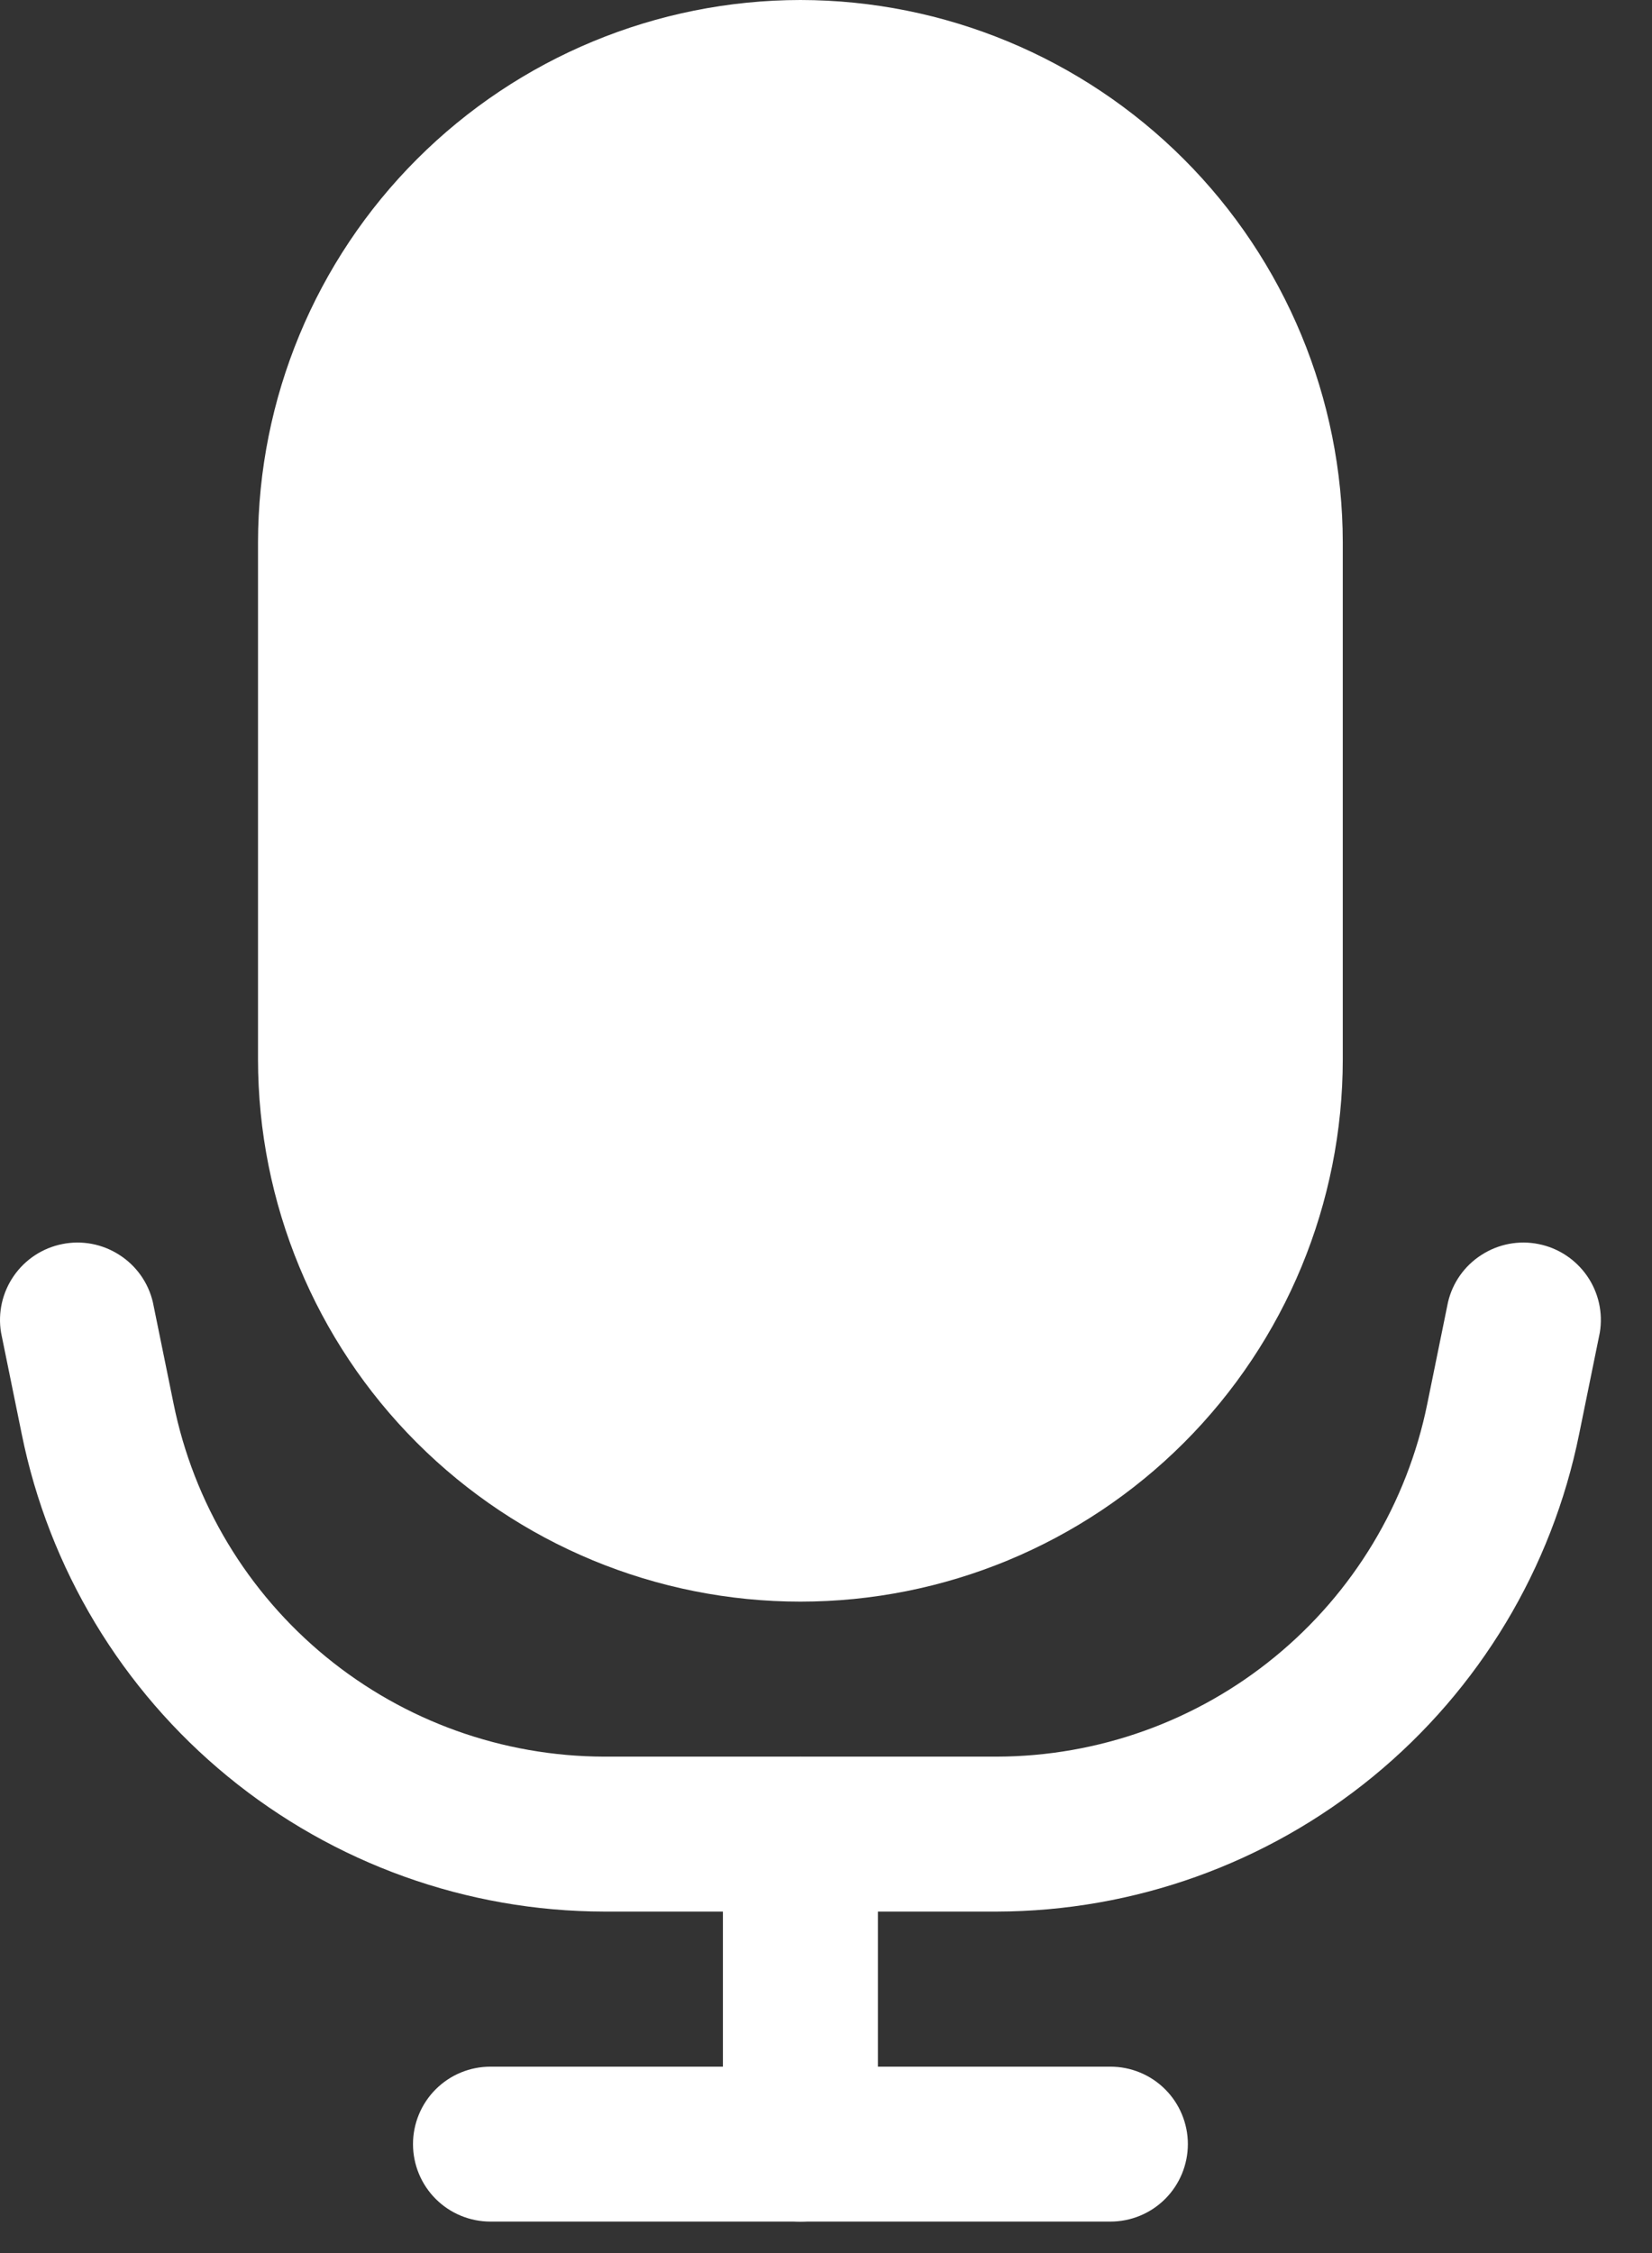
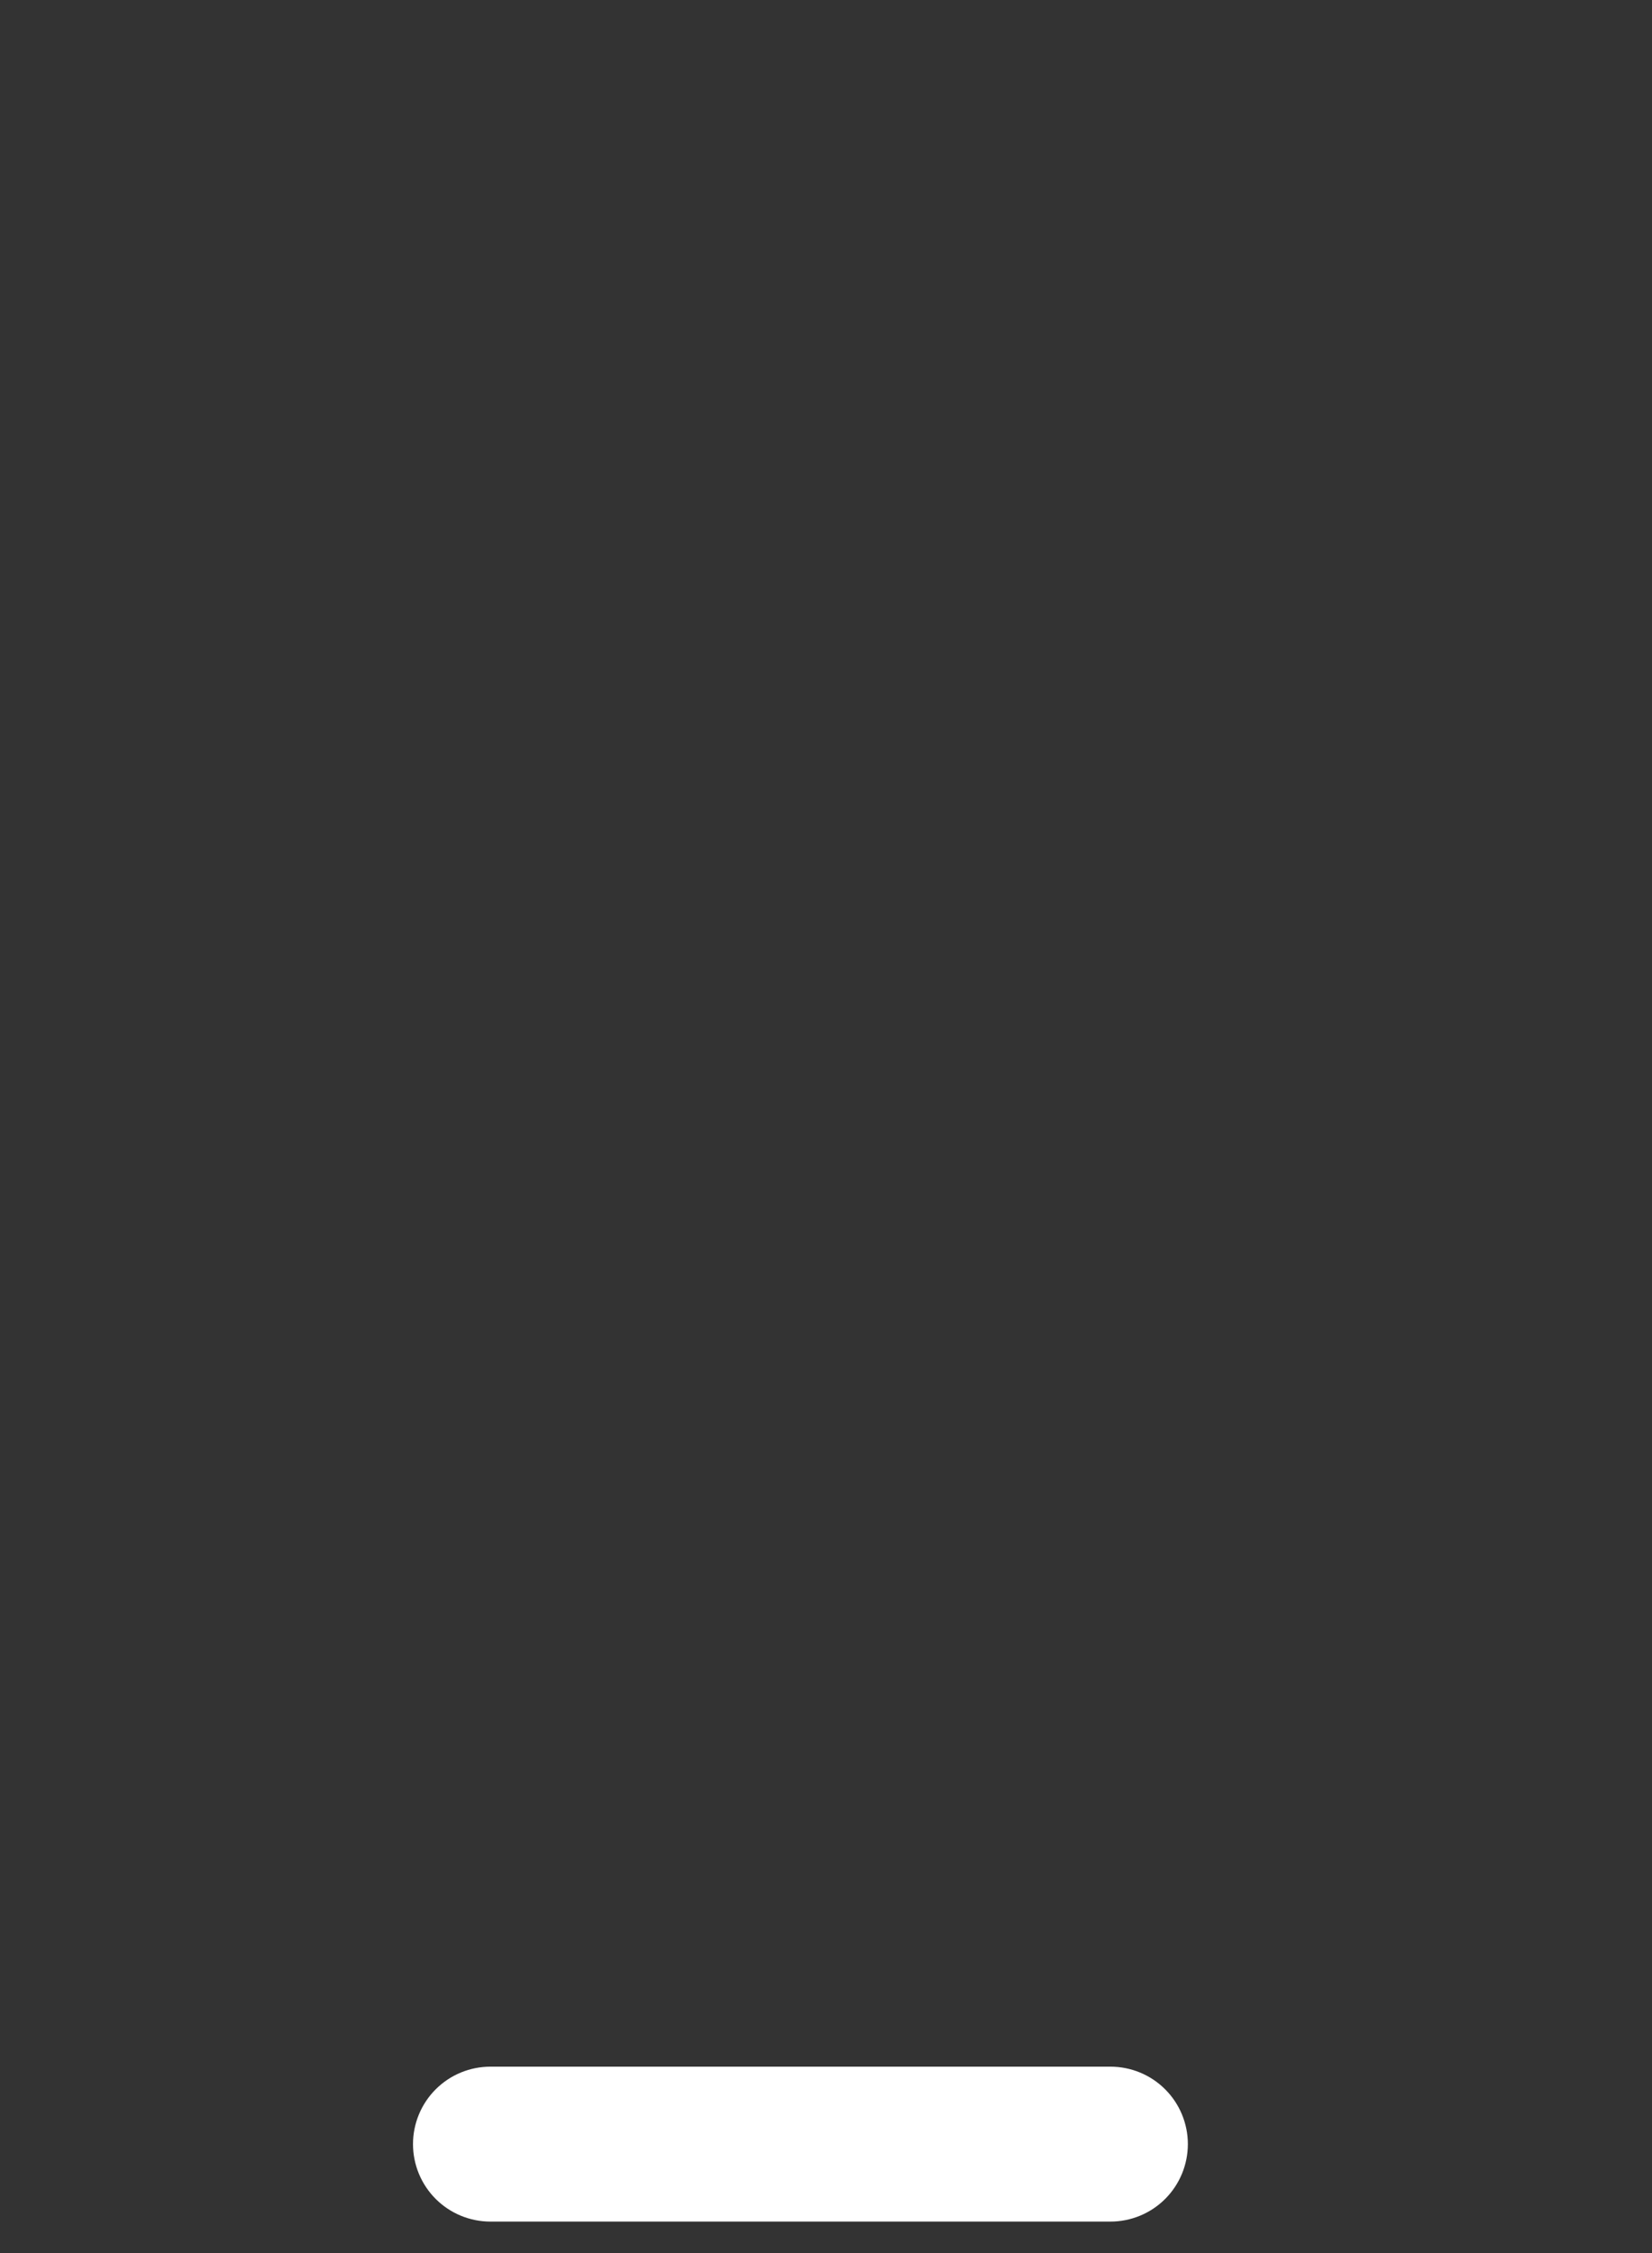
<svg xmlns="http://www.w3.org/2000/svg" width="22" height="30" viewBox="0 0 22 30" fill="none">
  <rect x="0" y="0" width="22" height="30" fill="#333333" stroke="none" />
  <path d="M14.787 29.581H6.532C6.258 29.581 5.996 29.473 5.802 29.279C5.609 29.086 5.5 28.823 5.5 28.549C5.5 28.276 5.609 28.013 5.802 27.82C5.996 27.626 6.258 27.518 6.532 27.518H14.787C15.061 27.518 15.323 27.626 15.517 27.82C15.71 28.013 15.819 28.276 15.819 28.549C15.819 28.823 15.71 29.086 15.517 29.279C15.323 29.473 15.061 29.581 14.787 29.581Z" fill="white" />
-   <path d="M10.659 29.581C10.385 29.581 10.123 29.473 9.929 29.279C9.736 29.085 9.627 28.823 9.627 28.549V24.422C9.627 24.148 9.736 23.886 9.929 23.692C10.123 23.498 10.385 23.39 10.659 23.39C10.932 23.39 11.195 23.498 11.389 23.692C11.582 23.886 11.691 24.148 11.691 24.422V28.549C11.691 28.823 11.582 29.085 11.389 29.279C11.195 29.473 10.932 29.581 10.659 29.581ZM10.659 0C8.744 0.002 6.908 0.764 5.554 2.118C4.199 3.472 3.438 5.308 3.436 7.223V14.103C3.436 16.018 4.197 17.856 5.551 19.21C6.906 20.565 8.743 21.326 10.659 21.326C12.575 21.326 14.412 20.565 15.767 19.21C17.121 17.856 17.882 16.018 17.882 14.103V7.223C17.88 5.308 17.118 3.472 15.764 2.118C14.41 0.764 12.574 0.002 10.659 0Z" fill="white" />
-   <path d="M13.274 25.453H8.046C6.218 25.45 4.447 24.814 3.034 23.655C1.62 22.496 0.651 20.884 0.289 19.093L0.014 17.744C-0.03 17.48 0.031 17.21 0.183 16.99C0.335 16.77 0.567 16.617 0.83 16.565C1.092 16.512 1.364 16.564 1.589 16.709C1.815 16.853 1.975 17.079 2.036 17.34L2.311 18.688C2.579 20.013 3.296 21.204 4.341 22.061C5.386 22.918 6.695 23.387 8.046 23.39H13.274C14.625 23.387 15.934 22.918 16.978 22.061C18.023 21.205 18.74 20.014 19.008 18.689L19.283 17.34C19.344 17.079 19.504 16.853 19.73 16.709C19.955 16.564 20.227 16.512 20.489 16.565C20.752 16.617 20.983 16.77 21.136 16.99C21.288 17.21 21.349 17.48 21.305 17.744L21.03 19.094C20.668 20.885 19.698 22.497 18.285 23.655C16.872 24.814 15.102 25.449 13.274 25.453Z" fill="white" />
</svg>